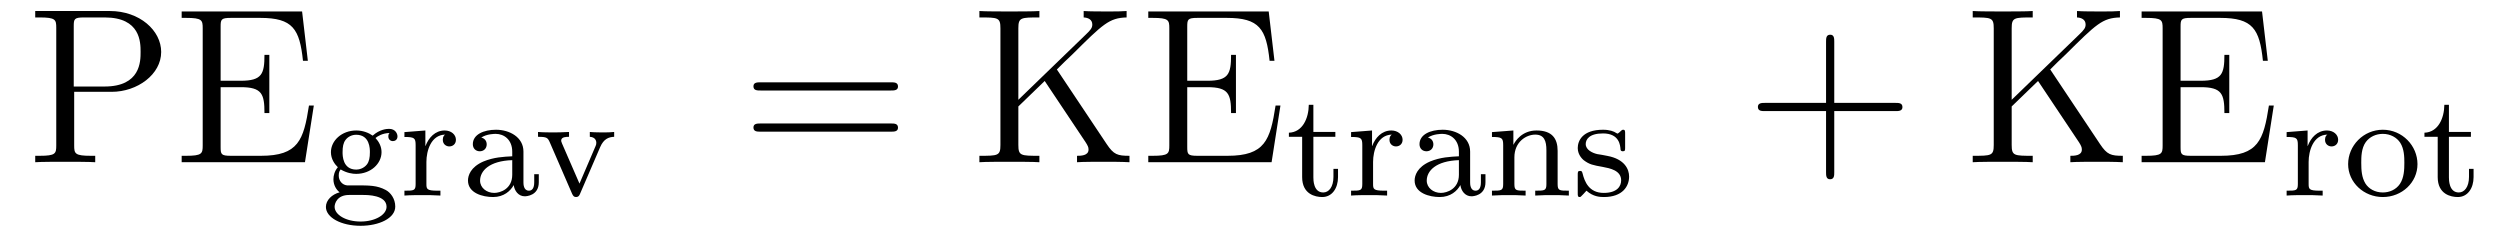
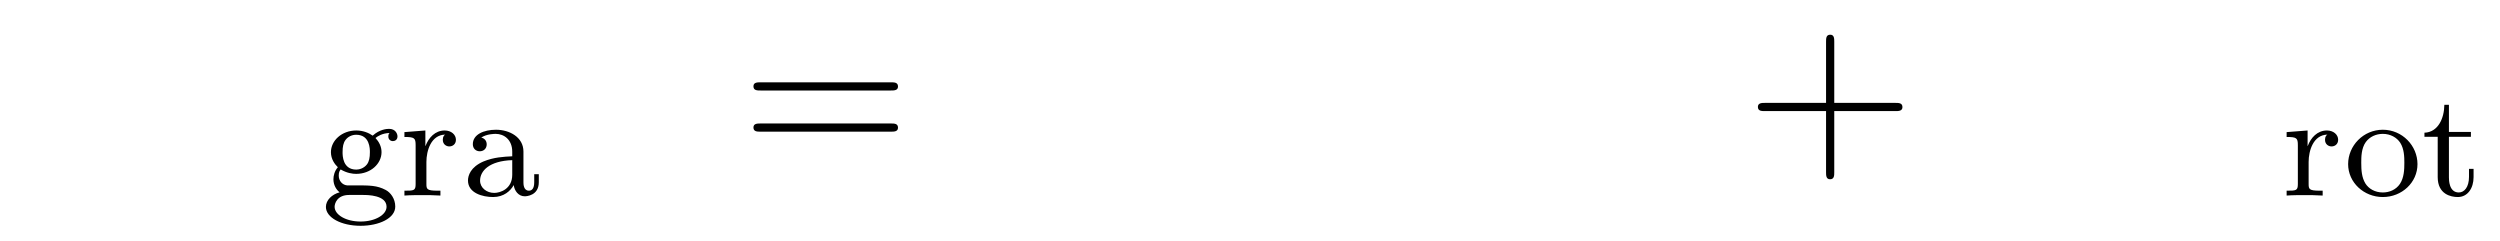
<svg xmlns="http://www.w3.org/2000/svg" version="1.1" width="135pt" height="13pt" viewBox="0 -13 135 13">
  <g id="page1">
    <g transform="matrix(1 0 0 -1 -127 650)">
-       <path d="M131.006 658.041H133.026C134.425 658.041 135.704 658.986 135.704 660.193C135.704 661.353 134.544 662.405 132.931 662.405H128.902V662.058H129.141C130.002 662.058 130.038 661.938 130.038 661.496V655.148C130.038 654.706 130.002 654.587 129.141 654.587H128.902V654.24C129.189 654.264 130.169 654.264 130.516 654.264C130.874 654.264 131.855 654.264 132.142 654.24V654.587H131.903C131.042 654.587 131.006 654.706 131.006 655.148V658.041ZM130.982 658.328V661.58C130.982 661.974 131.006 662.058 131.532 662.058H132.656C134.592 662.058 134.592 660.707 134.592 660.193C134.592 659.691 134.592 658.328 132.644 658.328H130.982ZM143.946 657.3H143.684C143.397 655.435 143.11 654.587 141.09 654.587H139.464C138.938 654.587 138.914 654.67 138.914 655.065V658.293H140.002C141.149 658.293 141.281 657.922 141.281 656.894H141.544V660.038H141.281C141.281 659.01 141.149 658.639 140.002 658.639H138.914V661.556C138.914 661.95 138.938 662.034 139.464 662.034H141.054C142.811 662.034 143.181 661.436 143.361 659.715H143.624L143.313 662.381H136.81V662.034H137.049C137.91 662.034 137.946 661.914 137.946 661.472V655.148C137.946 654.706 137.91 654.587 137.049 654.587H136.81V654.24H143.468L143.946 657.3Z" />
      <path d="M145.738 652.99C145.492 653.014 145.292 653.229 145.292 653.516C145.292 653.707 145.34 653.779 145.396 653.85C145.731 653.651 146.041 653.611 146.232 653.611C147.022 653.611 147.603 654.161 147.603 654.783C147.603 655.086 147.468 655.341 147.277 655.548C147.388 655.643 147.651 655.811 148.041 655.818C148.009 655.795 147.97 655.755 147.97 655.627C147.97 655.484 148.073 655.38 148.217 655.38C148.328 655.38 148.464 655.452 148.464 655.635C148.464 655.771 148.36 656.042 148.009 656.042C147.874 656.042 147.492 656.01 147.125 655.675C146.926 655.818 146.615 655.954 146.241 655.954C145.452 655.954 144.87 655.404 144.87 654.783C144.87 654.408 145.077 654.129 145.244 653.97C145.069 653.771 145.005 653.516 145.005 653.324C145.005 652.998 145.165 652.751 145.34 652.615C144.926 652.504 144.599 652.193 144.599 651.827C144.599 651.253 145.42 650.807 146.472 650.807C147.468 650.807 148.344 651.213 148.344 651.843C148.344 652.273 148.089 652.607 147.826 652.743C147.356 652.99 146.966 652.99 146.185 652.99H145.738ZM146.241 653.842C145.499 653.842 145.499 654.607 145.499 654.783C145.499 655.077 145.539 655.285 145.659 655.444C145.794 655.627 146.018 655.723 146.232 655.723C146.974 655.723 146.974 654.958 146.974 654.783C146.974 654.488 146.934 654.281 146.814 654.121C146.639 653.898 146.384 653.842 146.241 653.842ZM146.615 652.472C146.83 652.472 147.874 652.472 147.874 651.834C147.874 651.404 147.261 651.037 146.472 651.037C145.675 651.037 145.069 651.404 145.069 651.834C145.069 652.002 145.197 652.472 145.85 652.472H146.615ZM150.026 654.257C150.026 654.854 150.273 655.715 151.038 655.731C150.99 655.699 150.911 655.635 150.911 655.452C150.911 655.205 151.102 655.093 151.261 655.093C151.452 655.093 151.62 655.221 151.62 655.452C151.62 655.731 151.365 655.954 151.014 655.954C150.496 655.954 150.146 655.564 149.978 655.117H149.97V655.954L148.839 655.866V655.603C149.381 655.603 149.444 655.548 149.444 655.157V653.062C149.444 652.703 149.349 652.703 148.839 652.703V652.44C149.15 652.464 149.588 652.464 149.779 652.464C150.249 652.464 150.265 652.464 150.783 652.44V652.703H150.624C150.042 652.703 150.026 652.791 150.026 653.077V654.257ZM155.266 654.815C155.266 655.596 154.51 655.994 153.785 655.994C153.123 655.994 152.533 655.739 152.533 655.213C152.533 654.974 152.701 654.831 152.908 654.831C153.131 654.831 153.282 654.99 153.282 655.205C153.282 655.396 153.163 655.532 152.988 655.572C153.282 655.771 153.713 655.771 153.769 655.771C154.215 655.771 154.661 655.46 154.661 654.807V654.56C154.199 654.536 153.665 654.512 153.107 654.281C152.406 653.978 152.271 653.516 152.271 653.253C152.271 652.567 153.075 652.36 153.625 652.36C154.207 652.36 154.566 652.687 154.741 653.006C154.781 652.703 154.988 652.4 155.338 652.4C155.418 652.4 156.095 652.432 156.095 653.157V653.595H155.848V653.157C155.848 652.83 155.729 652.703 155.562 652.703C155.266 652.703 155.266 653.069 155.266 653.157V654.815ZM154.661 653.563C154.661 652.791 154.008 652.583 153.689 652.583C153.275 652.583 152.924 652.862 152.924 653.245C152.924 653.771 153.418 654.312 154.661 654.352V653.563Z" />
-       <path d="M159.408 655.054C159.599 655.5 159.87 655.603 160.165 655.612V655.874C159.886 655.85 159.87 655.85 159.543 655.85C159.472 655.85 159.097 655.85 158.85 655.874V655.612C159.129 655.596 159.201 655.42 159.201 655.285C159.201 655.205 159.185 655.165 159.153 655.093L158.292 653.085L157.352 655.245C157.304 655.348 157.304 655.396 157.304 655.412C157.304 655.612 157.591 655.612 157.727 655.612V655.874C157.384 655.85 157.009 655.85 156.858 655.85C156.691 655.85 156.308 655.85 156.053 655.874V655.612C156.539 655.612 156.579 655.564 156.698 655.293L157.894 652.536C157.95 652.416 157.998 652.36 158.109 652.36C158.221 652.36 158.276 652.424 158.316 652.52L159.408 655.054Z" />
      <path d="M175.109 658.113C175.276 658.113 175.492 658.113 175.492 658.328C175.492 658.555 175.288 658.555 175.109 658.555H168.068C167.901 658.555 167.686 658.555 167.686 658.34C167.686 658.113 167.889 658.113 168.068 658.113H175.109ZM175.109 655.89C175.276 655.89 175.492 655.89 175.492 656.105C175.492 656.332 175.288 656.332 175.109 656.332H168.068C167.901 656.332 167.686 656.332 167.686 656.117C167.686 655.89 167.889 655.89 168.068 655.89H175.109Z" />
-       <path d="M184.071 659.249C184.251 659.44 184.717 659.882 184.908 660.062C186.558 661.699 186.893 662.034 187.837 662.058V662.405C187.49 662.381 187.347 662.381 186.809 662.381C186.498 662.381 185.793 662.381 185.518 662.405V662.058C185.769 662.046 185.984 661.938 185.984 661.675C185.984 661.496 185.9 661.388 185.637 661.137L181.991 657.611V661.472C181.991 662.058 182.123 662.058 183.127 662.058V662.405C182.84 662.381 181.86 662.381 181.513 662.381C181.154 662.381 180.174 662.381 179.887 662.405V662.058C180.892 662.058 181.023 662.058 181.023 661.472V655.173C181.023 654.587 180.892 654.587 179.887 654.587V654.24C180.174 654.264 181.154 654.264 181.501 654.264C181.86 654.264 182.84 654.264 183.127 654.24V654.587C182.123 654.587 181.991 654.587 181.991 655.173V657.252L183.414 658.627L185.625 655.316C185.673 655.244 185.721 655.16 185.745 655.101C185.769 655.053 185.781 654.993 185.781 654.921C185.781 654.587 185.35 654.587 185.159 654.587V654.24C185.446 654.264 186.319 654.264 186.665 654.264C186.976 654.264 187.574 654.264 187.992 654.24V654.587C187.347 654.587 187.143 654.647 186.761 655.22L184.071 659.249ZM196.144 657.3H195.881C195.594 655.435 195.307 654.587 193.286 654.587H191.661C191.135 654.587 191.111 654.67 191.111 655.065V658.293H192.199C193.346 658.293 193.478 657.922 193.478 656.894H193.741V660.038H193.478C193.478 659.01 193.346 658.639 192.199 658.639H191.111V661.556C191.111 661.95 191.135 662.034 191.661 662.034H193.25C195.008 662.034 195.379 661.436 195.558 659.715H195.821L195.51 662.381H189.007V662.034H189.246C190.107 662.034 190.143 661.914 190.143 661.472V655.148C190.143 654.706 190.107 654.587 189.246 654.587H189.007V654.24H195.666L196.144 657.3Z" />
-       <path d="M197.922 655.612H199.109V655.874H197.922V657.341H197.675C197.668 656.615 197.34 655.858 196.6 655.834V655.612H197.316V653.436C197.316 652.504 198.034 652.36 198.401 652.36C198.934 652.36 199.253 652.838 199.253 653.436V653.882H199.006V653.452C199.006 652.902 198.758 652.607 198.456 652.607C197.922 652.607 197.922 653.292 197.922 653.42V655.612ZM201.146 654.257C201.146 654.854 201.394 655.715 202.158 655.731C202.11 655.699 202.031 655.635 202.031 655.452C202.031 655.205 202.222 655.093 202.381 655.093C202.572 655.093 202.74 655.221 202.74 655.452C202.74 655.731 202.484 655.954 202.134 655.954C201.616 655.954 201.265 655.564 201.098 655.117H201.09V655.954L199.958 655.866V655.603C200.501 655.603 200.564 655.548 200.564 655.157V653.062C200.564 652.703 200.468 652.703 199.958 652.703V652.44C200.269 652.464 200.707 652.464 200.899 652.464C201.37 652.464 201.385 652.464 201.904 652.44V652.703H201.744C201.162 652.703 201.146 652.791 201.146 653.077V654.257ZM206.387 654.815C206.387 655.596 205.63 655.994 204.905 655.994C204.242 655.994 203.653 655.739 203.653 655.213C203.653 654.974 203.821 654.831 204.028 654.831C204.251 654.831 204.402 654.99 204.402 655.205C204.402 655.396 204.283 655.532 204.108 655.572C204.402 655.771 204.833 655.771 204.888 655.771C205.334 655.771 205.781 655.46 205.781 654.807V654.56C205.319 654.536 204.785 654.512 204.227 654.281C203.526 653.978 203.39 653.516 203.39 653.253C203.39 652.567 204.196 652.36 204.745 652.36C205.327 652.36 205.686 652.687 205.861 653.006C205.901 652.703 206.107 652.4 206.459 652.4C206.538 652.4 207.215 652.432 207.215 653.157V653.595H206.969V653.157C206.969 652.83 206.849 652.703 206.682 652.703C206.387 652.703 206.387 653.069 206.387 653.157V654.815ZM205.781 653.563C205.781 652.791 205.128 652.583 204.809 652.583C204.395 652.583 204.044 652.862 204.044 653.245C204.044 653.771 204.538 654.312 205.781 654.352V653.563ZM211.112 654.854C211.112 655.524 210.81 655.954 209.972 655.954C209.184 655.954 208.825 655.38 208.73 655.189H208.722V655.954L207.566 655.866V655.603C208.109 655.603 208.172 655.548 208.172 655.157V653.062C208.172 652.703 208.076 652.703 207.566 652.703V652.44C207.91 652.464 208.26 652.464 208.475 652.464C208.706 652.464 209.041 652.464 209.383 652.44V652.703C208.873 652.703 208.777 652.703 208.777 653.062V654.504C208.777 655.341 209.416 655.731 209.902 655.731S210.506 655.388 210.506 654.886V653.062C210.506 652.703 210.412 652.703 209.902 652.703V652.44C210.244 652.464 210.594 652.464 210.81 652.464C211.04 652.464 211.375 652.464 211.718 652.44V652.703C211.208 652.703 211.112 652.703 211.112 653.062V654.854ZM214.757 655.787C214.757 655.914 214.757 655.994 214.652 655.994C214.613 655.994 214.589 655.994 214.462 655.866C214.446 655.858 214.374 655.787 214.35 655.787C214.343 655.787 214.326 655.787 214.278 655.818C214.151 655.906 213.92 655.994 213.562 655.994C212.446 655.994 212.198 655.388 212.198 655.006C212.198 654.607 212.494 654.376 212.518 654.352C212.836 654.113 213.019 654.082 213.553 653.986C213.928 653.914 214.542 653.802 214.542 653.261C214.542 652.95 214.334 652.583 213.601 652.583C212.796 652.583 212.566 653.205 212.461 653.627C212.43 653.731 212.422 653.771 212.326 653.771C212.198 653.771 212.198 653.707 212.198 653.556V652.567C212.198 652.44 212.198 652.36 212.303 652.36C212.35 652.36 212.358 652.368 212.502 652.52C212.542 652.559 212.629 652.663 212.669 652.703C213.028 652.376 213.402 652.36 213.61 652.36C214.621 652.36 214.972 652.942 214.972 653.468C214.972 653.85 214.741 654.408 213.792 654.583C213.728 654.599 213.282 654.679 213.251 654.679C213.004 654.735 212.629 654.902 212.629 655.221C212.629 655.46 212.804 655.795 213.562 655.795C214.454 655.795 214.494 655.141 214.51 654.918C214.518 654.854 214.573 654.831 214.63 654.831C214.757 654.831 214.757 654.886 214.757 655.038V655.787Z" />
      <path d="M226.05 657.001H229.349C229.517 657.001 229.732 657.001 229.732 657.217C229.732 657.444 229.529 657.444 229.349 657.444H226.05V660.743C226.05 660.91 226.05 661.126 225.834 661.126C225.607 661.126 225.607 660.922 225.607 660.743V657.444H222.308C222.14 657.444 221.926 657.444 221.926 657.228C221.926 657.001 222.128 657.001 222.308 657.001H225.607V653.702C225.607 653.535 225.607 653.32 225.822 653.32C226.05 653.32 226.05 653.523 226.05 653.702V657.001Z" />
-       <path d="M237.712 659.249C237.89 659.44 238.357 659.882 238.548 660.062C240.198 661.699 240.533 662.034 241.477 662.058V662.405C241.13 662.381 240.986 662.381 240.449 662.381C240.138 662.381 239.432 662.381 239.158 662.405V662.058C239.408 662.046 239.623 661.938 239.623 661.675C239.623 661.496 239.54 661.388 239.278 661.137L235.631 657.611V661.472C235.631 662.058 235.763 662.058 236.767 662.058V662.405C236.48 662.381 235.5 662.381 235.153 662.381C234.794 662.381 233.814 662.381 233.527 662.405V662.058C234.532 662.058 234.662 662.058 234.662 661.472V655.173C234.662 654.587 234.532 654.587 233.527 654.587V654.24C233.814 654.264 234.794 654.264 235.141 654.264C235.5 654.264 236.48 654.264 236.767 654.24V654.587C235.763 654.587 235.631 654.587 235.631 655.173V657.252L237.054 658.627L239.266 655.316C239.314 655.244 239.36 655.16 239.384 655.101C239.408 655.053 239.42 654.993 239.42 654.921C239.42 654.587 238.991 654.587 238.799 654.587V654.24C239.086 654.264 239.959 654.264 240.305 654.264C240.616 654.264 241.213 654.264 241.632 654.24V654.587C240.986 654.587 240.784 654.647 240.401 655.22L237.712 659.249ZM249.784 657.3H249.521C249.234 655.435 248.947 654.587 246.926 654.587H245.302C244.775 654.587 244.751 654.67 244.751 655.065V658.293H245.839C246.986 658.293 247.118 657.922 247.118 656.894H247.381V660.038H247.118C247.118 659.01 246.986 658.639 245.839 658.639H244.751V661.556C244.751 661.95 244.775 662.034 245.302 662.034H246.89C248.648 662.034 249.019 661.436 249.198 659.715H249.461L249.15 662.381H242.647V662.034H242.886C243.748 662.034 243.782 661.914 243.782 661.472V655.148C243.782 654.706 243.748 654.587 242.886 654.587H242.647V654.24H249.306L249.784 657.3Z" />
      <path d="M251.666 654.257C251.666 654.854 251.914 655.715 252.678 655.731C252.63 655.699 252.551 655.635 252.551 655.452C252.551 655.205 252.742 655.093 252.901 655.093C253.092 655.093 253.26 655.221 253.26 655.452C253.26 655.731 253.006 655.954 252.654 655.954C252.137 655.954 251.785 655.564 251.618 655.117H251.61V655.954L250.478 655.866V655.603C251.021 655.603 251.084 655.548 251.084 655.157V653.062C251.084 652.703 250.988 652.703 250.478 652.703V652.44C250.789 652.464 251.228 652.464 251.419 652.464C251.89 652.464 251.905 652.464 252.424 652.44V652.703H252.264C251.682 652.703 251.666 652.791 251.666 653.077V654.257ZM257.544 654.137C257.544 655.133 256.723 655.994 255.672 655.994C254.62 655.994 253.799 655.133 253.799 654.137C253.799 653.141 254.652 652.36 255.672 652.36C256.699 652.36 257.544 653.141 257.544 654.137ZM255.672 652.607C255.241 652.607 254.906 652.814 254.731 653.093C254.532 653.42 254.508 653.811 254.508 654.209C254.508 654.512 254.508 654.99 254.755 655.332C254.963 655.612 255.298 655.771 255.672 655.771C256.086 655.771 256.429 655.572 256.612 655.293C256.826 654.958 256.835 654.528 256.835 654.209C256.835 653.842 256.819 653.404 256.596 653.069C256.381 652.751 256.022 652.607 255.672 652.607ZM259.242 655.612H260.429V655.874H259.242V657.341H258.995C258.988 656.615 258.66 655.858 257.92 655.834V655.612H258.636V653.436C258.636 652.504 259.354 652.36 259.721 652.36C260.254 652.36 260.573 652.838 260.573 653.436V653.882H260.326V653.452C260.326 652.902 260.078 652.607 259.776 652.607C259.242 652.607 259.242 653.292 259.242 653.42V655.612Z" />
    </g>
  </g>
</svg>